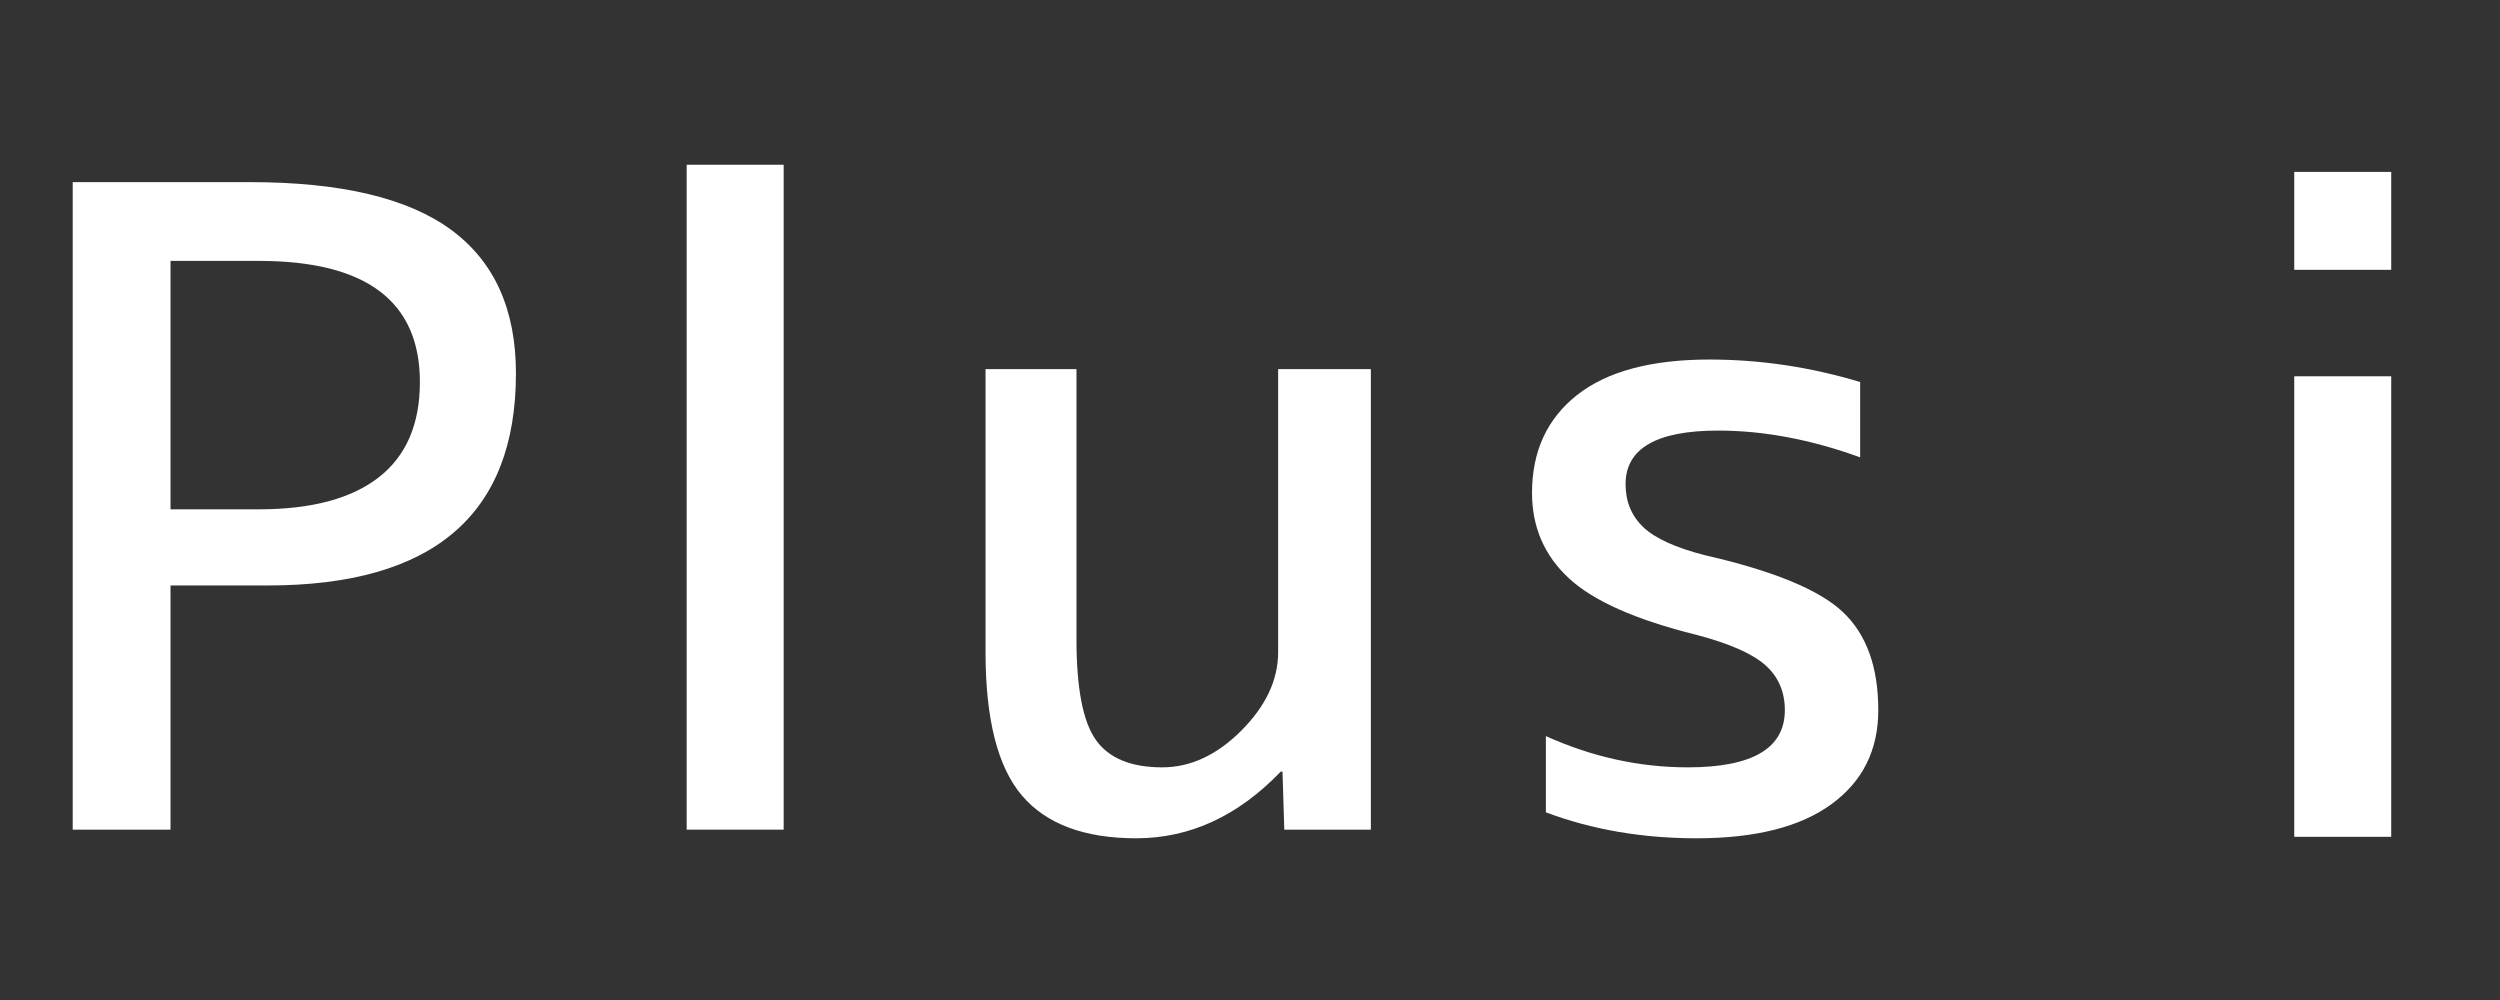
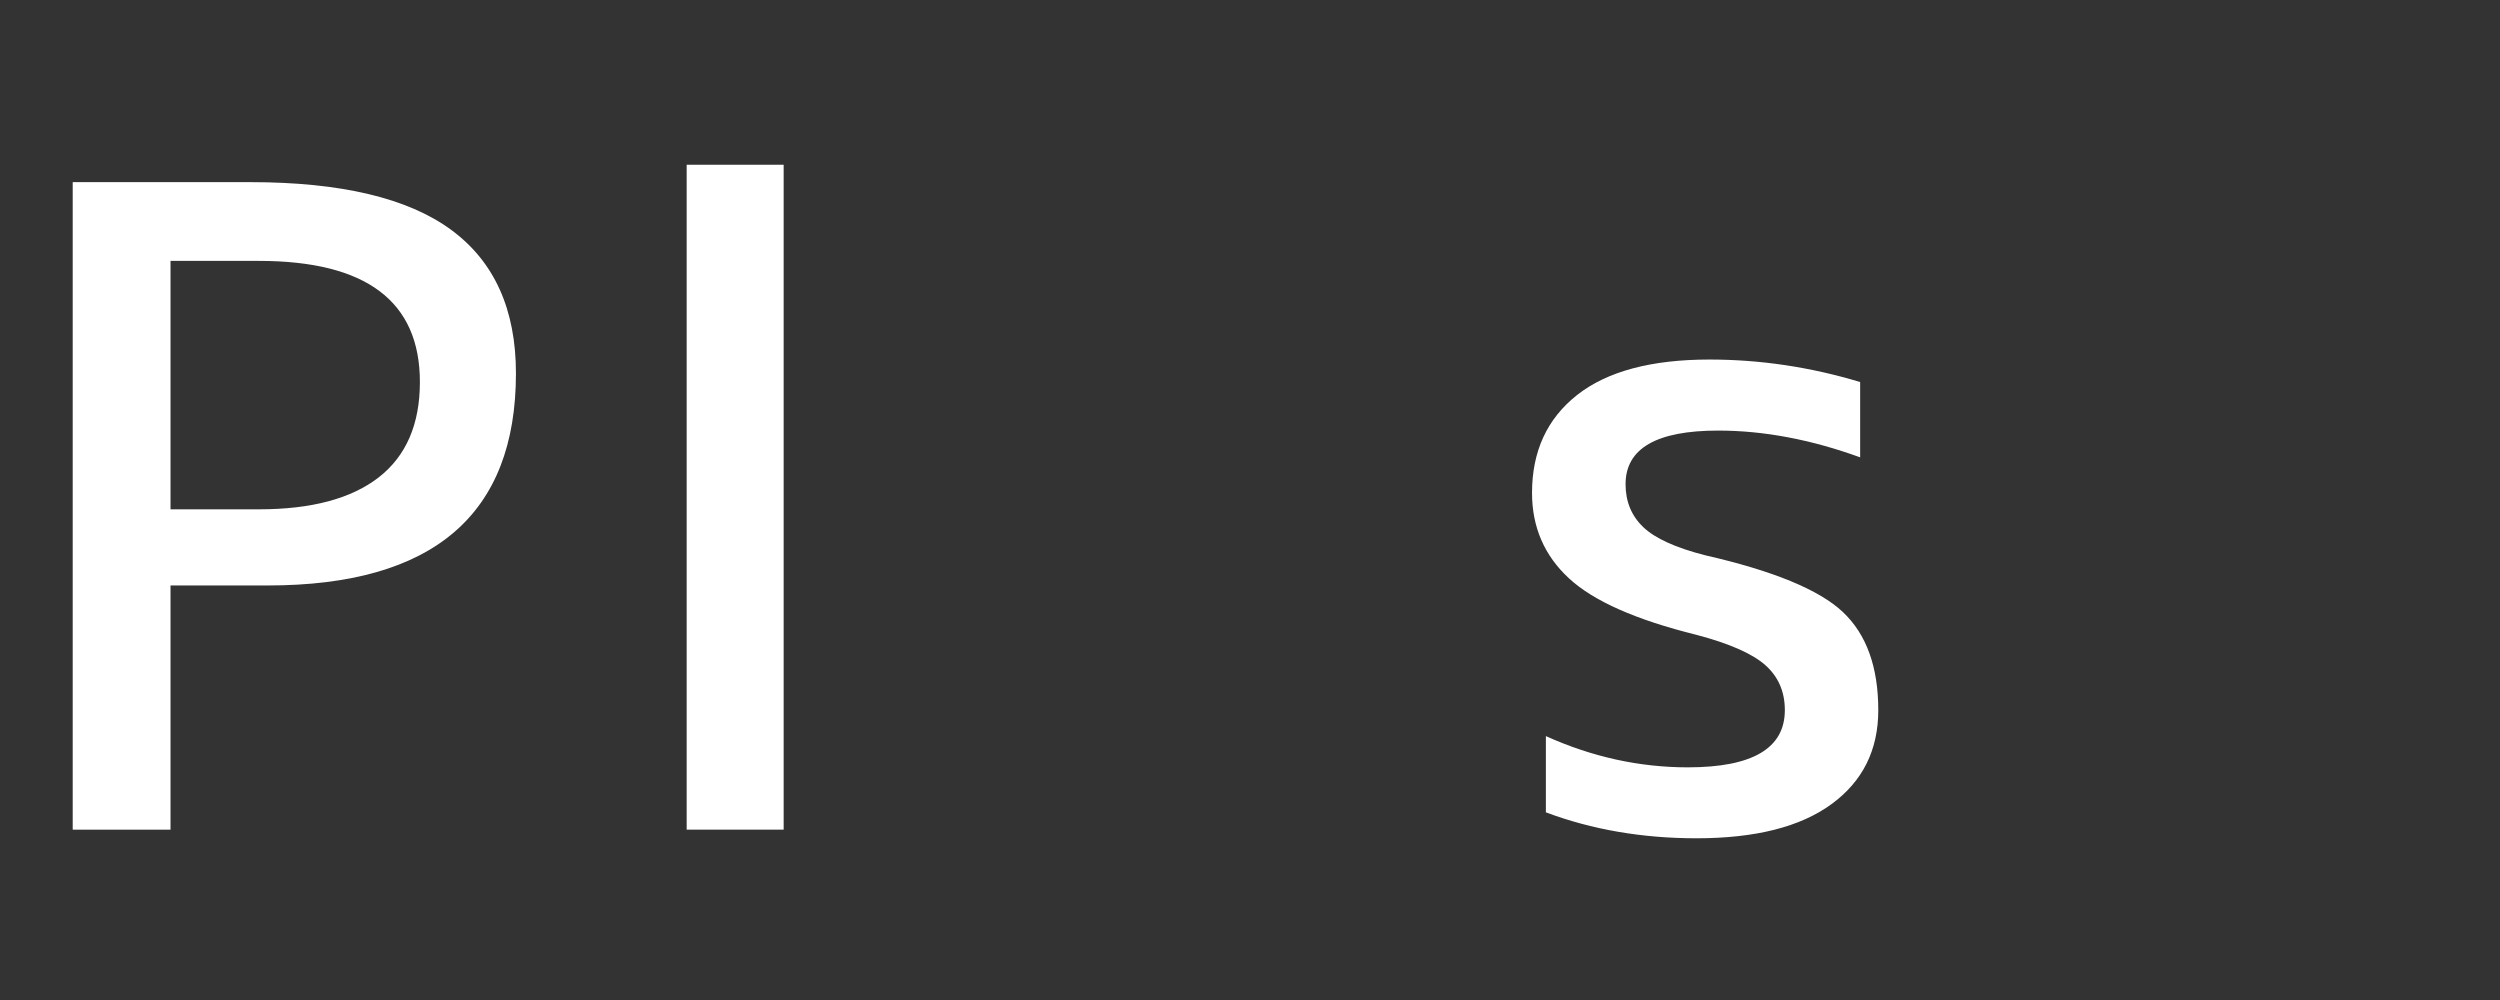
<svg xmlns="http://www.w3.org/2000/svg" width="500" viewBox="0 0 375 150" height="200" preserveAspectRatio="xMidYMid meet">
  <rect x="0" y="0" width="375" height="150" fill="#333333" stroke="none" />
  <defs>
    <g />
    <clipPath id="2620b38226">
      <rect x="0" width="375" y="0" height="150" />
    </clipPath>
  </defs>
  <g transform="matrix(1, 0, 0, 1, 0, -0)">
    <g clip-path="url(#2620b38226)">
      <g fill="#ffffff" fill-opacity="1">
        <g transform="translate(0, 124.446)">
          <g>
            <path d="M 25.578 -36.625 L 25.578 0 L 10.906 0 L 10.906 -97.125 L 37.531 -97.125 C 51.125 -97.125 61.164 -94.742 67.656 -89.984 C 74.145 -85.223 77.391 -78.039 77.391 -68.438 C 77.391 -47.227 64.969 -36.625 40.125 -36.625 Z M 25.578 -48.047 L 38.828 -48.047 C 46.703 -48.047 52.695 -49.645 56.812 -52.844 C 60.926 -56.051 62.984 -60.816 62.984 -67.141 C 62.984 -79.254 54.93 -85.312 38.828 -85.312 L 25.578 -85.312 Z M 25.578 -48.047 " />
          </g>
        </g>
      </g>
      <g fill="#ffffff" fill-opacity="1">
        <g transform="translate(88.72, 124.446)">
          <g>
            <path d="M 14.281 0 L 14.281 -99.734 L 28.828 -99.734 L 28.828 0 Z M 14.281 0 " />
          </g>
        </g>
      </g>
      <g fill="#ffffff" fill-opacity="1">
        <g transform="translate(138.877, 124.446)">
          <g>
-             <path d="M 53.234 -8.703 C 46.828 -2.035 39.598 1.297 31.547 1.297 C 23.766 1.297 18.051 -0.844 14.406 -5.125 C 10.77 -9.414 8.953 -16.582 8.953 -26.625 L 8.953 -69.078 L 22.594 -69.078 L 22.594 -28.562 C 22.594 -21.207 23.566 -16.164 25.516 -13.438 C 27.461 -10.707 30.773 -9.344 35.453 -9.344 C 39.691 -9.344 43.648 -11.18 47.328 -14.859 C 51.004 -18.547 52.844 -22.469 52.844 -26.625 L 52.844 -69.078 L 66.75 -69.078 L 66.75 0 L 53.766 0 L 53.5 -8.703 Z M 53.234 -8.703 " />
-           </g>
+             </g>
        </g>
      </g>
      <g fill="#ffffff" fill-opacity="1">
        <g transform="translate(222.273, 124.446)">
          <g>
            <path d="M 35.453 -59.859 C 26.191 -59.859 21.562 -57.176 21.562 -51.812 C 21.562 -49.219 22.445 -47.07 24.219 -45.375 C 25.988 -43.688 29.082 -42.281 33.5 -41.156 C 43.719 -38.82 50.598 -35.988 54.141 -32.656 C 57.691 -29.32 59.469 -24.41 59.469 -17.922 C 59.469 -11.941 57.129 -7.242 52.453 -3.828 C 47.785 -0.41 41.035 1.297 32.203 1.297 C 24.066 1.297 16.535 0 9.609 -2.594 L 9.609 -14.031 C 16.535 -10.906 23.633 -9.344 30.906 -9.344 C 40.602 -9.344 45.453 -12.203 45.453 -17.922 C 45.453 -20.691 44.477 -22.941 42.531 -24.672 C 40.582 -26.398 37.141 -27.914 32.203 -29.219 C 23.109 -31.469 16.723 -34.301 13.047 -37.719 C 9.367 -41.133 7.531 -45.398 7.531 -50.516 C 7.531 -56.742 9.781 -61.633 14.281 -65.188 C 18.781 -68.738 25.406 -70.516 34.156 -70.516 C 41.77 -70.516 49.301 -69.391 56.75 -67.141 L 56.75 -55.844 C 49.383 -58.52 42.285 -59.859 35.453 -59.859 Z M 35.453 -59.859 " />
          </g>
        </g>
      </g>
      <g fill="#ffffff" fill-opacity="1">
        <g transform="translate(329.856, 125.521)">
          <g>
-             <path d="M 14.281 0 L 14.281 -69.078 L 28.828 -69.078 L 28.828 0 Z M 14.281 -85.047 L 14.281 -99.734 L 28.828 -99.734 L 28.828 -85.047 Z M 14.281 -85.047 " />
-           </g>
+             </g>
        </g>
      </g>
    </g>
  </g>
</svg>